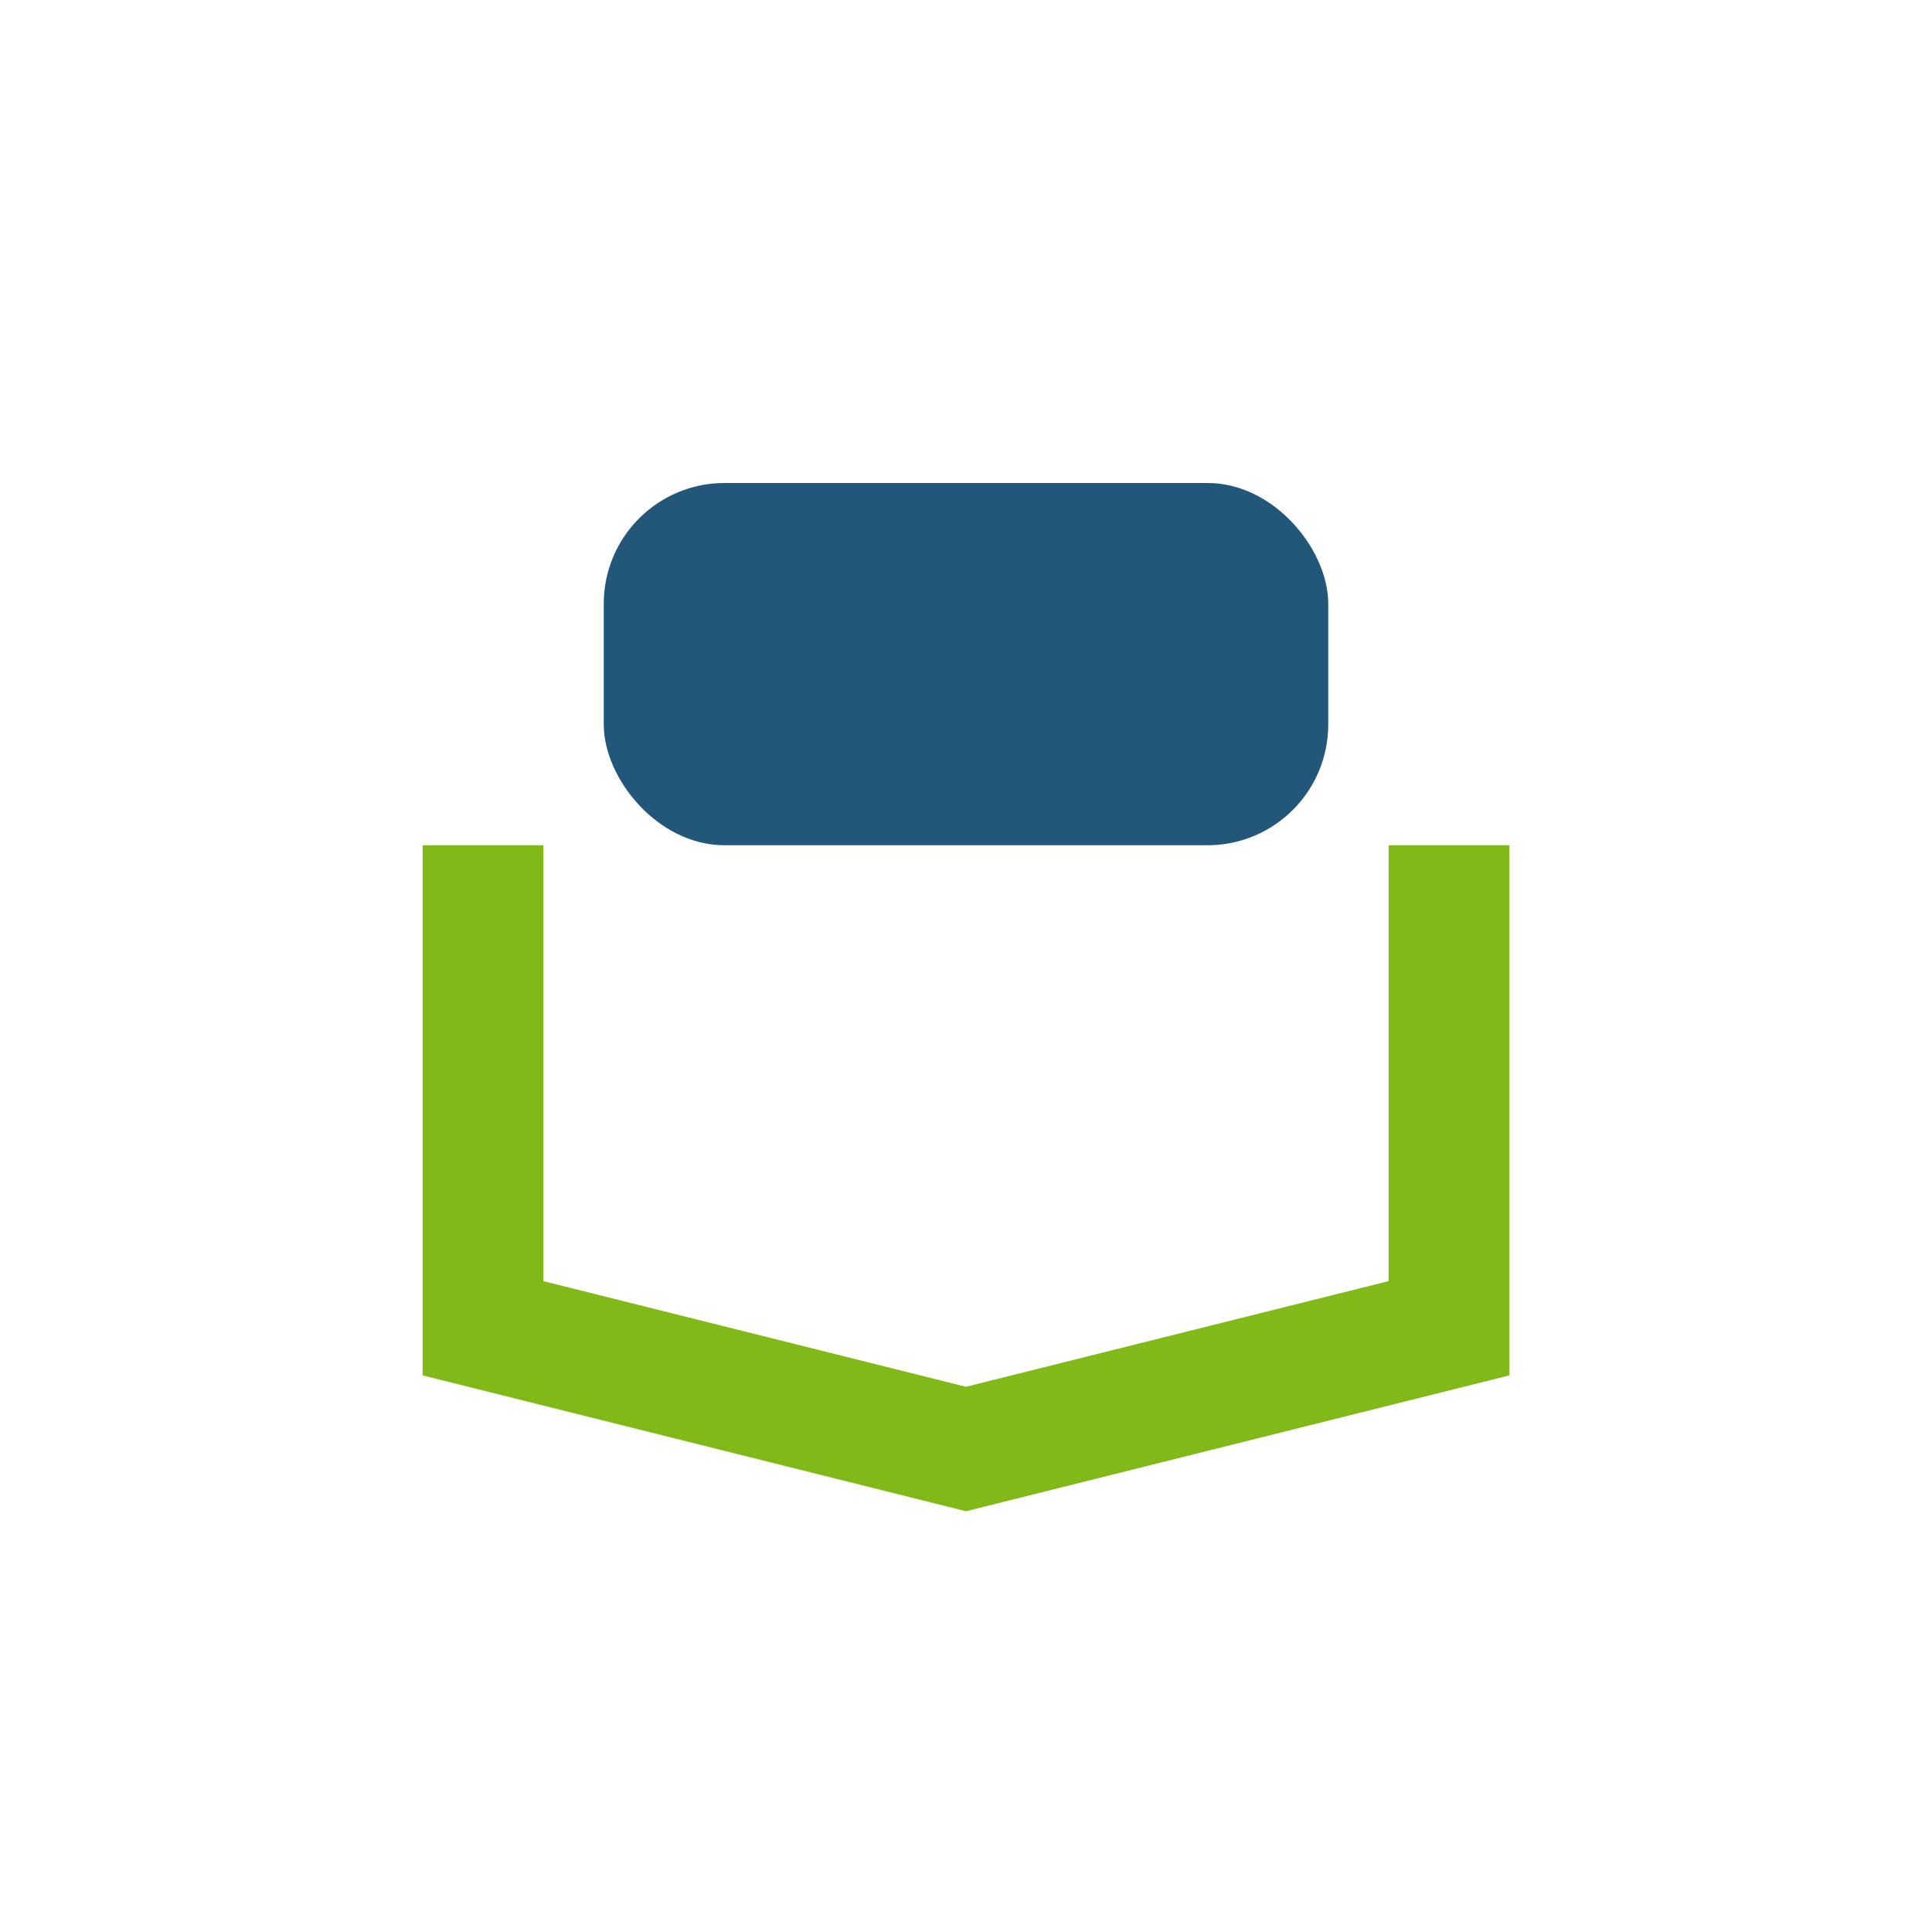
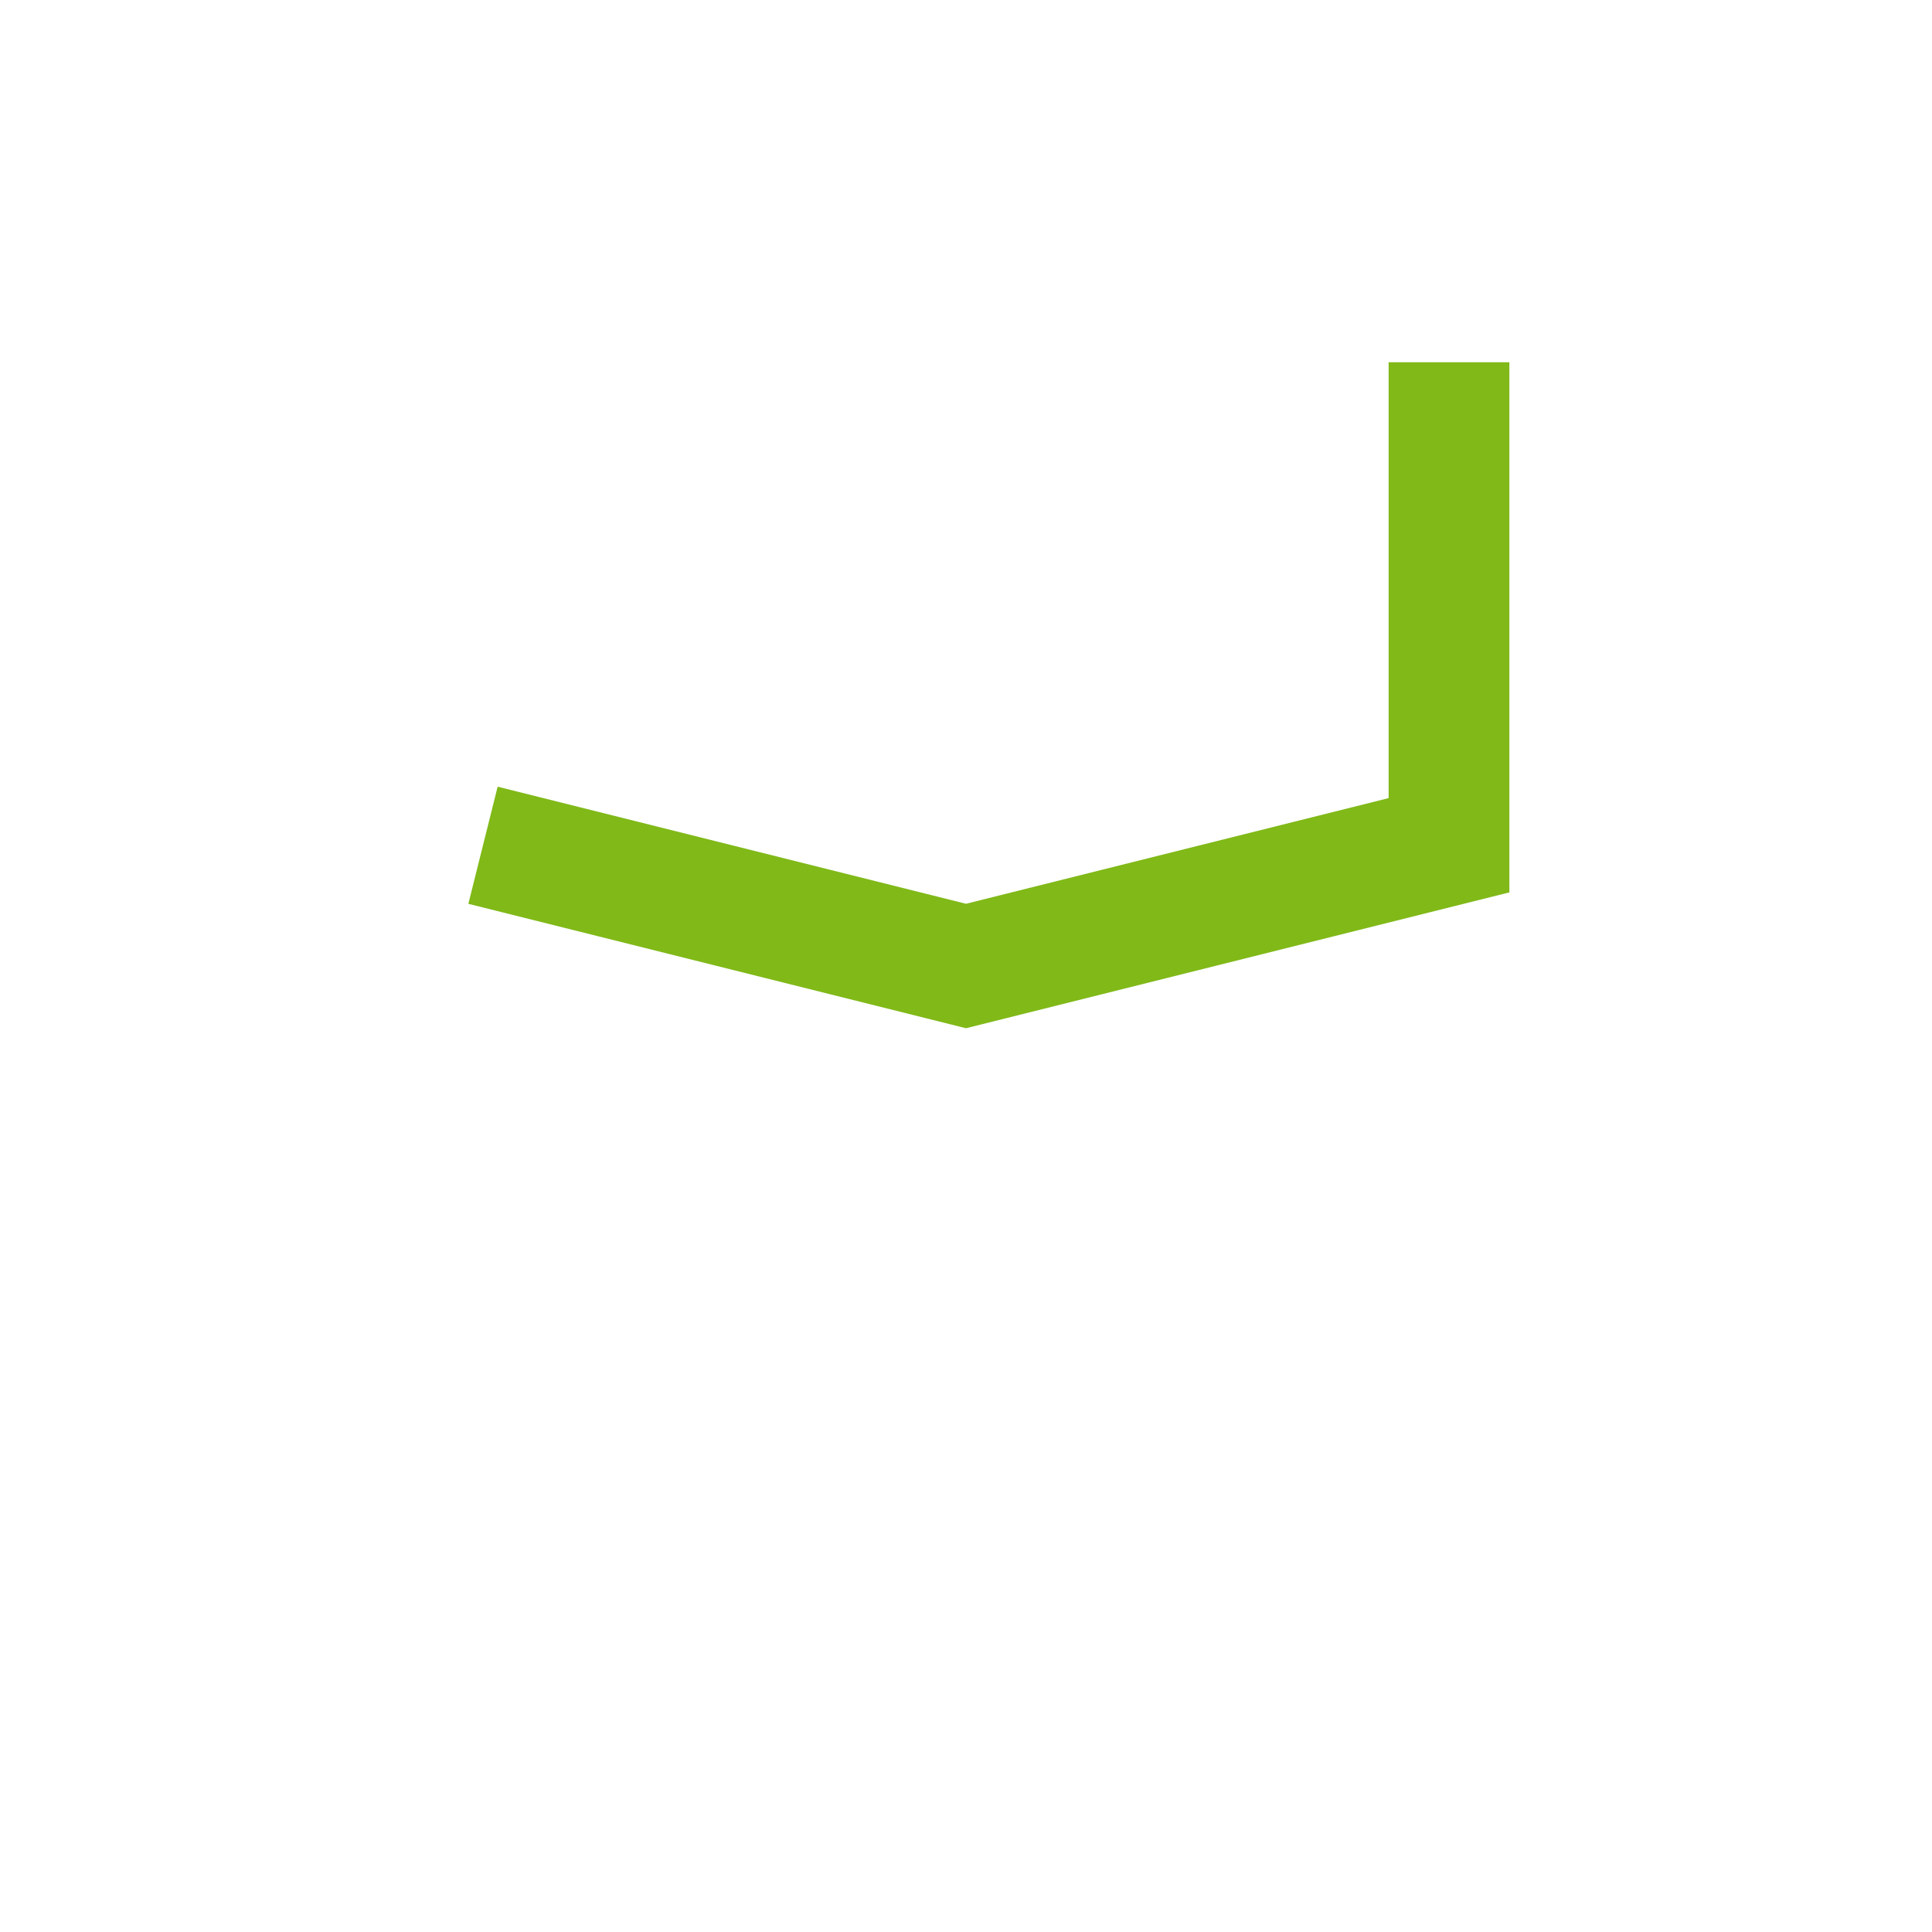
<svg xmlns="http://www.w3.org/2000/svg" width="32" height="32" viewBox="0 0 32 32">
-   <rect x="10" y="8" width="12" height="6" rx="2" fill="#22577A" />
-   <path d="M8 14v8l8 2 8-2v-8" fill="none" stroke="#80B918" stroke-width="2" />
+   <path d="M8 14l8 2 8-2v-8" fill="none" stroke="#80B918" stroke-width="2" />
</svg>